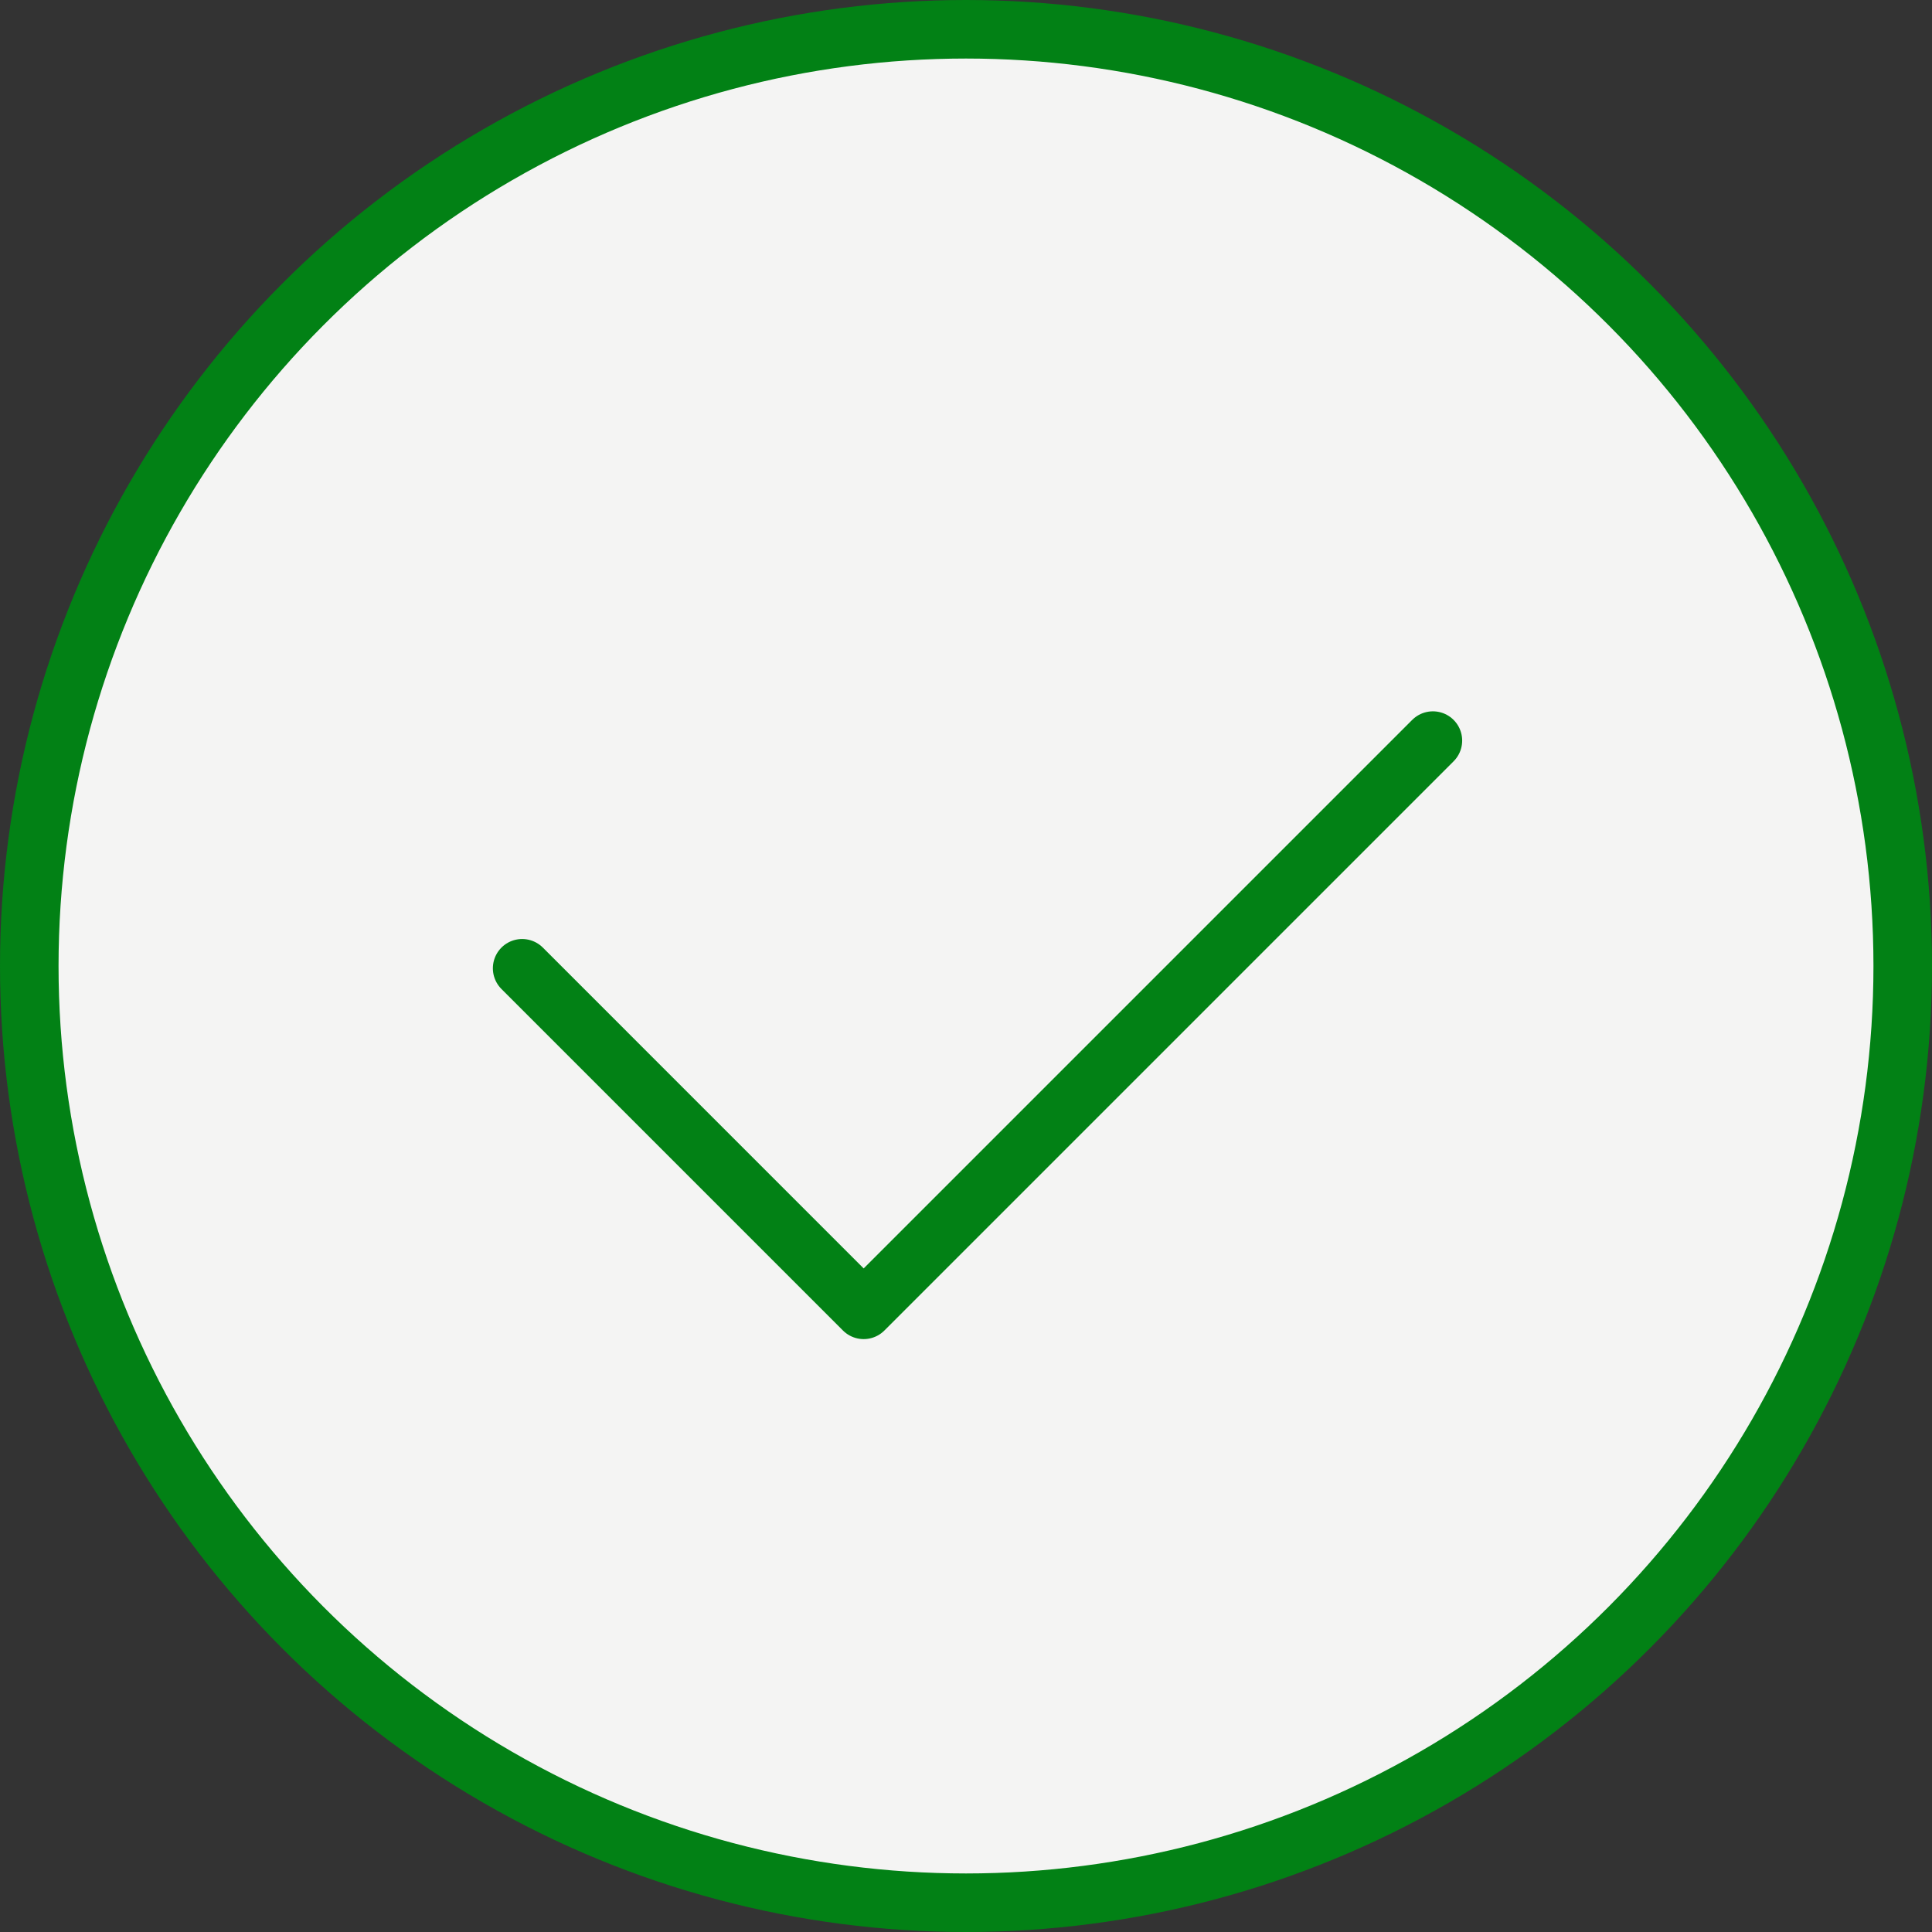
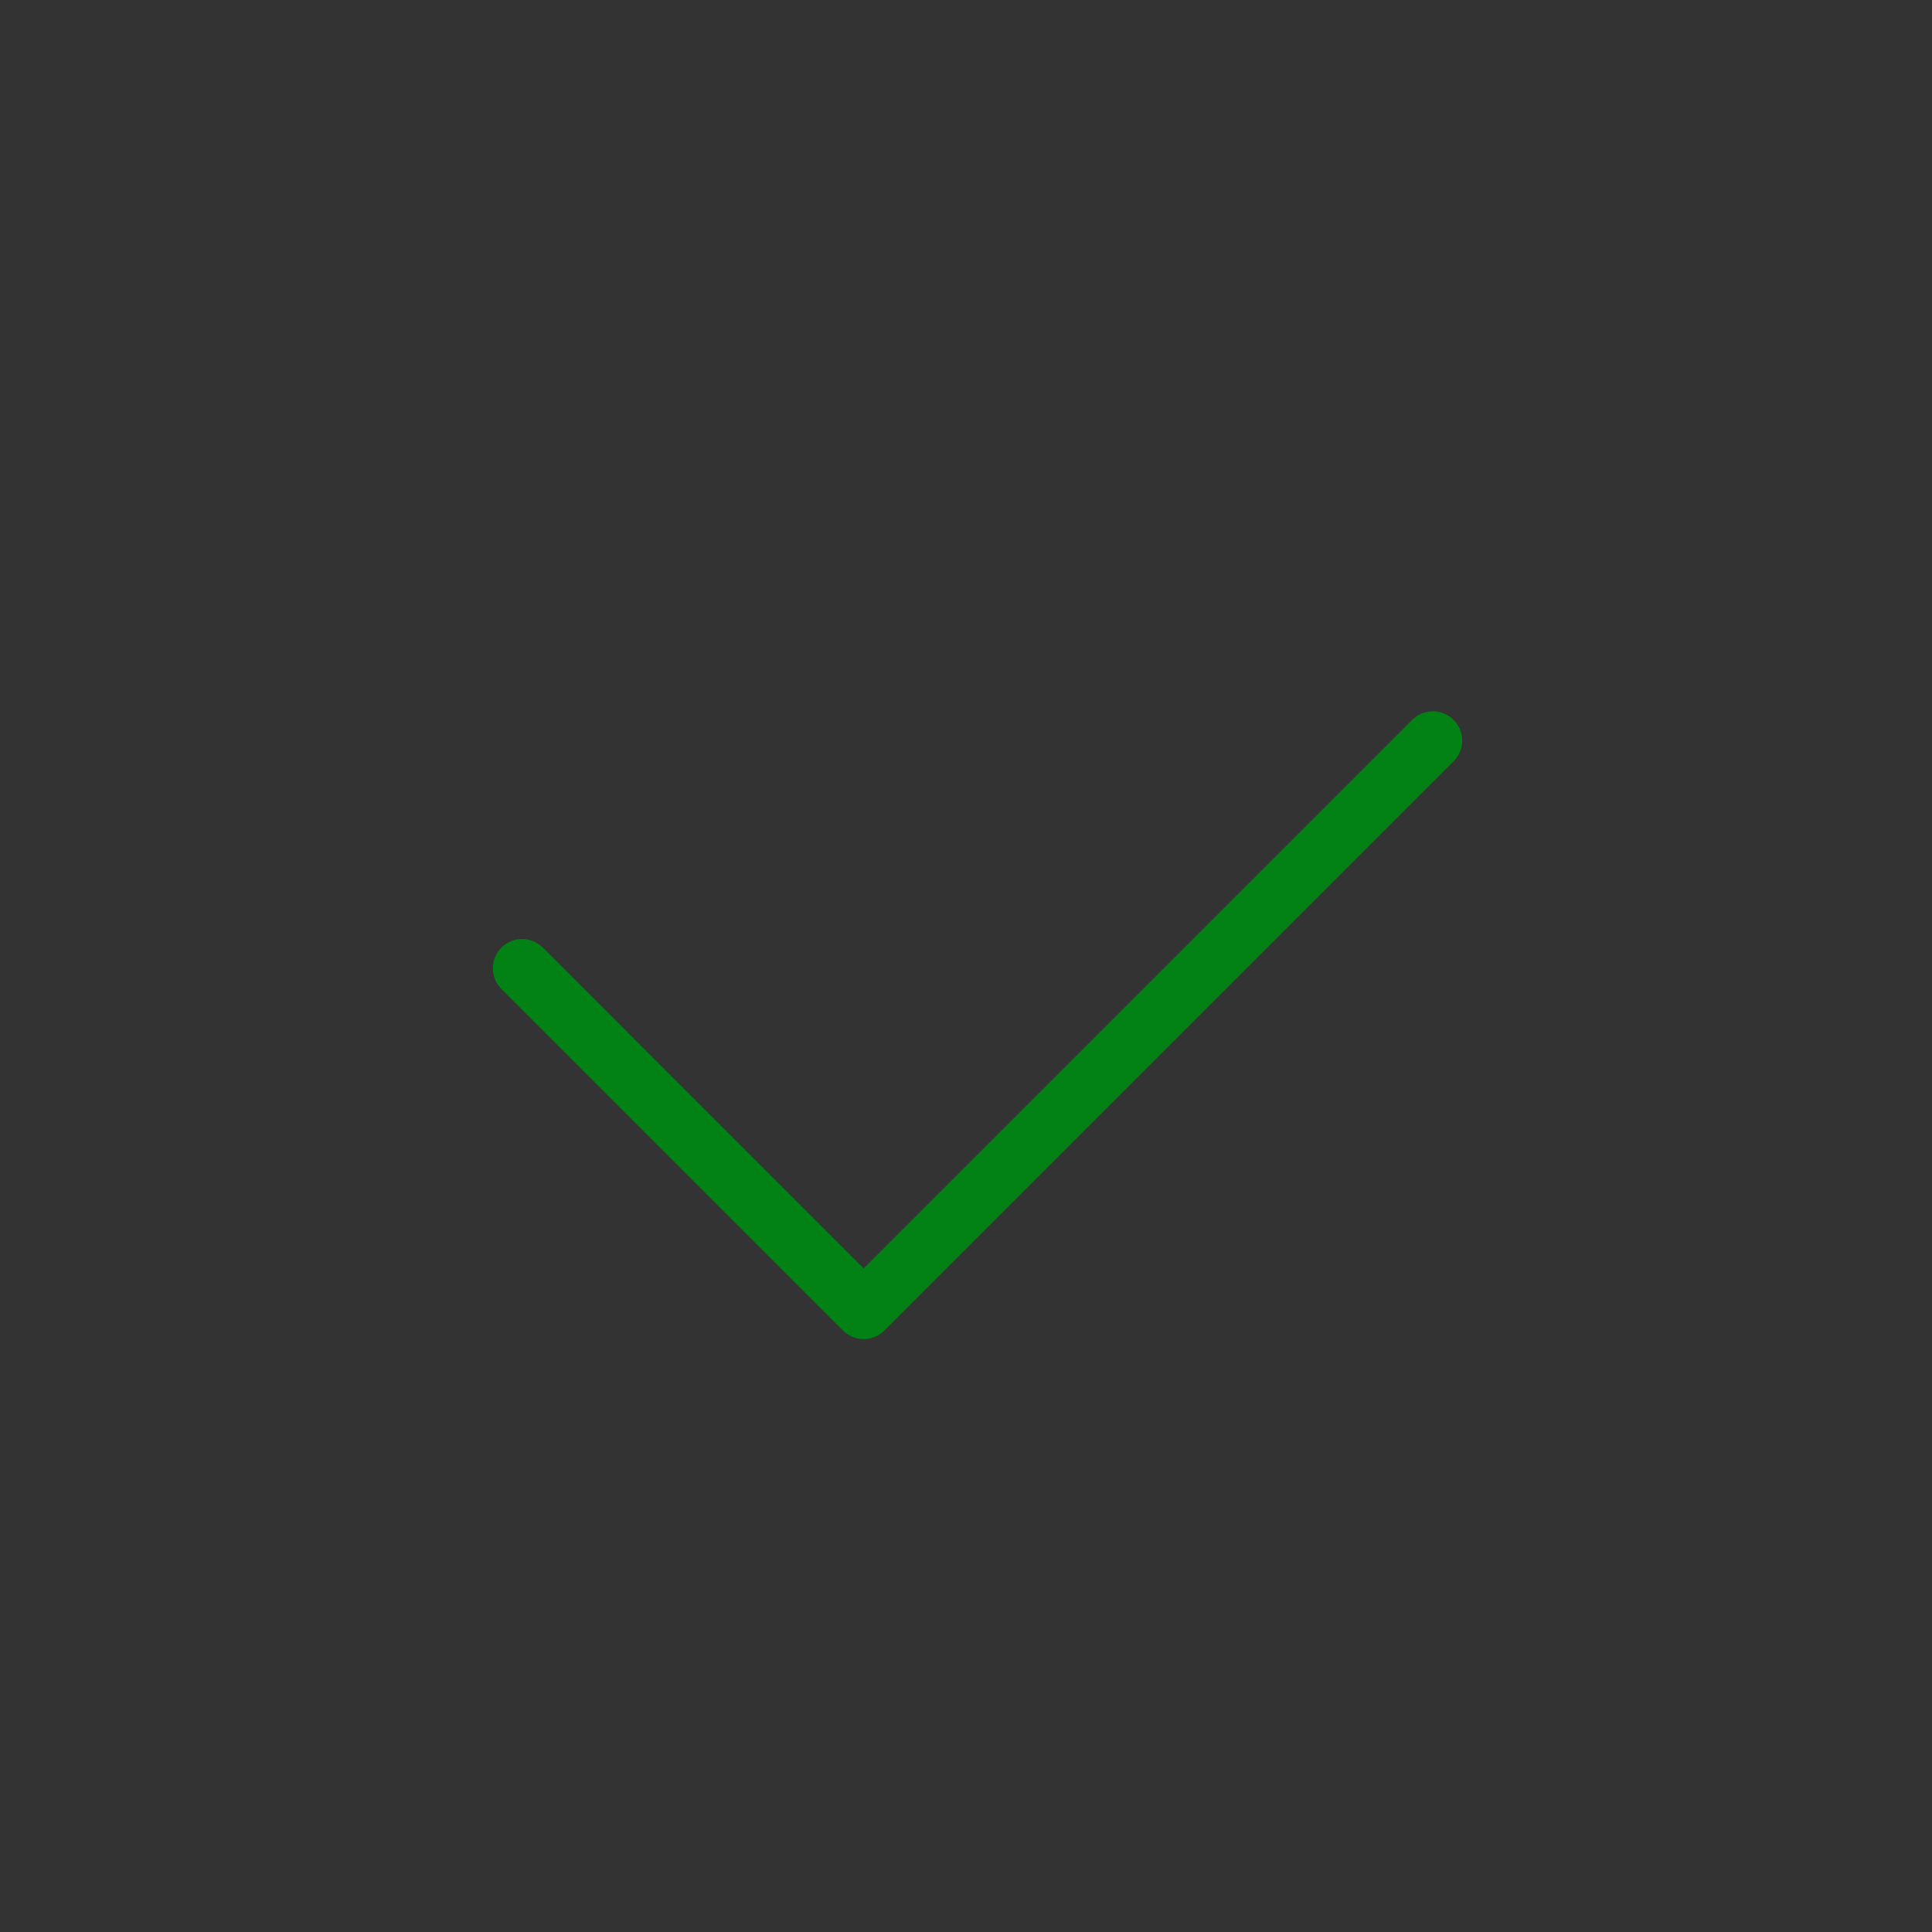
<svg xmlns="http://www.w3.org/2000/svg" width="165" height="165" viewBox="0 0 165 165" fill="none">
  <rect x="0" y="0" width="165" height="165" fill="#333333" stroke="none" />
-   <circle cx="82.5" cy="82.5" r="80" fill="#F4F4F3" stroke="#028115" stroke-width="5" />
  <path d="M122.375 63.25L73.761 111.864L44.593 82.695" stroke="#028115" stroke-width="5" stroke-linecap="round" stroke-linejoin="round" />
</svg>